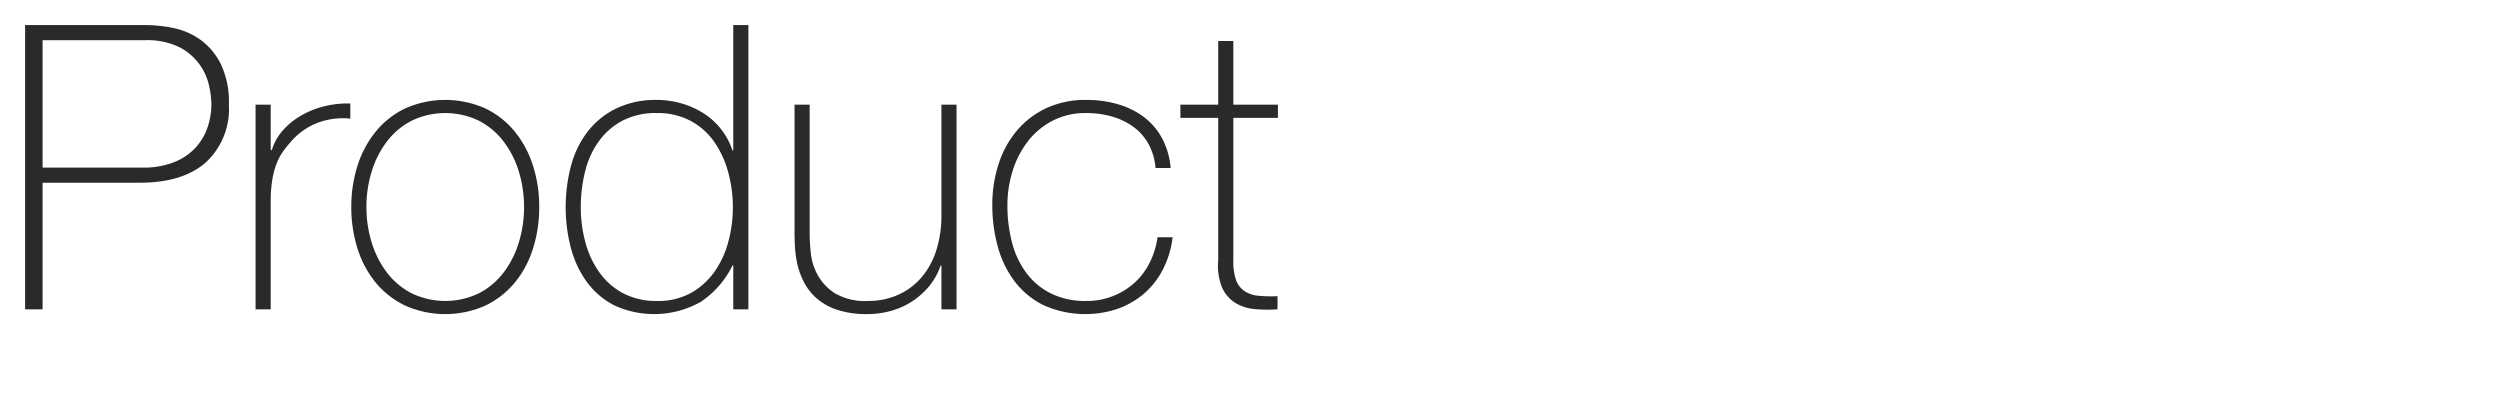
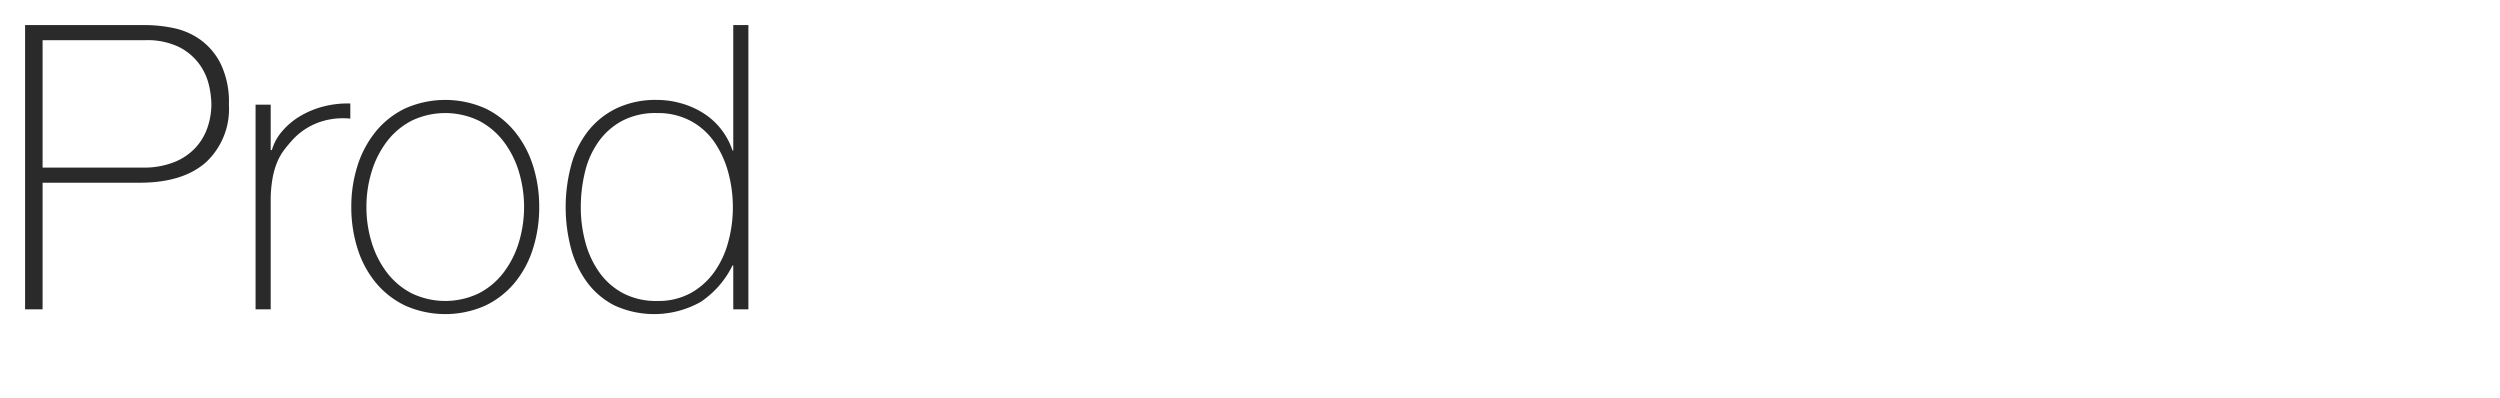
<svg xmlns="http://www.w3.org/2000/svg" viewBox="0 0 314 50">
  <g id="レイヤー_2" data-name="レイヤー 2">
-     <rect width="314" height="50" style="fill:none" />
-   </g>
+     </g>
  <g id="レイヤー_1" data-name="レイヤー 1">
    <path d="M3.15,3.149h15.2a17.82,17.82,0,0,1,3.325.35,8.985,8.985,0,0,1,3.4,1.425,8.335,8.335,0,0,1,2.625,3.05,11.027,11.027,0,0,1,1.05,5.175,9.143,9.143,0,0,1-2.9,7.25q-2.9,2.55-8.3,2.55H5.35v15.9H3.15Zm2.2,17.9H17.9a10.244,10.244,0,0,0,4.075-.725A7.327,7.327,0,0,0,24.65,18.45a7.231,7.231,0,0,0,1.45-2.55,9.104,9.104,0,0,0,.45-2.8,11.369,11.369,0,0,0-.3-2.375,7.27,7.27,0,0,0-1.2-2.65,7.182,7.182,0,0,0-2.525-2.15A9.142,9.142,0,0,0,18.2,5.05H5.35Z" style="fill:#2a2a2a" />
    <path d="M34,18.85h.15a6.256,6.256,0,0,1,1.275-2.35,8.956,8.956,0,0,1,2.25-1.9,11.128,11.128,0,0,1,2.95-1.225A11.964,11.964,0,0,1,44,13v1.9a9.009,9.009,0,0,0-3.425.3,8.312,8.312,0,0,0-3.675,2.2,17.708,17.708,0,0,0-1.225,1.45,7.03,7.03,0,0,0-.875,1.55,9.78,9.78,0,0,0-.55,1.9A16.473,16.473,0,0,0,34,24.8V38.85h-1.9v-25.7H34Z" style="fill:#2a2a2a" />
    <path d="M44.124,26a16.894,16.894,0,0,1,.775-5.175A12.992,12.992,0,0,1,47.174,16.55a10.812,10.812,0,0,1,3.7-2.925,12.402,12.402,0,0,1,10.1,0,10.819,10.819,0,0,1,3.7,2.925,13.001,13.001,0,0,1,2.275,4.275A16.909,16.909,0,0,1,67.725,26a17.143,17.143,0,0,1-.775,5.2,12.674,12.674,0,0,1-2.275,4.275,10.928,10.928,0,0,1-3.7,2.9,12.397,12.397,0,0,1-10.1,0,10.92,10.92,0,0,1-3.7-2.9A12.665,12.665,0,0,1,44.899,31.2,17.127,17.127,0,0,1,44.124,26Zm1.9,0a15.033,15.033,0,0,0,.65,4.425,11.993,11.993,0,0,0,1.9,3.775,9.245,9.245,0,0,0,3.1,2.625,9.749,9.749,0,0,0,8.5,0,9.255,9.255,0,0,0,3.1-2.625,12.014,12.014,0,0,0,1.9-3.775,15.39,15.39,0,0,0,0-8.85,12.014,12.014,0,0,0-1.9-3.775,9.255,9.255,0,0,0-3.1-2.625,9.749,9.749,0,0,0-8.5,0,9.245,9.245,0,0,0-3.1,2.625,11.993,11.993,0,0,0-1.9,3.775A15.037,15.037,0,0,0,46.024,26Z" style="fill:#2a2a2a" />
    <path d="M92.098,33.35h-.1a11.667,11.667,0,0,1-4,4.575,11.95,11.95,0,0,1-10.85.425,9.861,9.861,0,0,1-3.45-2.95,12.768,12.768,0,0,1-2-4.275,20.379,20.379,0,0,1,.05-10.4A12.113,12.113,0,0,1,73.873,16.45a10.194,10.194,0,0,1,3.575-2.85,11.38,11.38,0,0,1,5.05-1.05,11.163,11.163,0,0,1,3.05.425A10.69,10.69,0,0,1,88.323,14.2a8.8,8.8,0,0,1,3.675,4.7h.1V3.149h1.9v35.7h-1.9Zm-9.55,4.45a8.472,8.472,0,0,0,4.225-1,9.006,9.006,0,0,0,2.95-2.65,11.719,11.719,0,0,0,1.75-3.775,16.501,16.501,0,0,0,.575-4.325,16.696,16.696,0,0,0-.575-4.375,12.365,12.365,0,0,0-1.725-3.8A8.527,8.527,0,0,0,86.773,15.2a8.765,8.765,0,0,0-4.275-1,9.012,9.012,0,0,0-4.35.975A8.665,8.665,0,0,0,75.173,17.8a10.956,10.956,0,0,0-1.7,3.8,18.691,18.691,0,0,0-.525,4.45,16.655,16.655,0,0,0,.575,4.375,11.699,11.699,0,0,0,1.75,3.775,8.668,8.668,0,0,0,2.975,2.625A8.907,8.907,0,0,0,82.548,37.8Z" style="fill:#2a2a2a" />
-     <path d="M120.143,38.85h-1.9v-5.5h-.1a8.254,8.254,0,0,1-1.425,2.575,9.467,9.467,0,0,1-4.825,3.125,11.068,11.068,0,0,1-2.95.4,11.67,11.67,0,0,1-3.825-.55,7.48,7.48,0,0,1-2.575-1.45,6.99,6.99,0,0,1-1.575-2.025,9.323,9.323,0,0,1-.825-2.275,13.293,13.293,0,0,1-.3-2.225q-.051-1.075-.05-1.875v-15.9h1.9v16.25a23.692,23.692,0,0,0,.15,2.425,7.263,7.263,0,0,0,.875,2.75,6.4,6.4,0,0,0,2.175,2.275,7.455,7.455,0,0,0,4.1.95,9.1,9.1,0,0,0,3.875-.8,8.373,8.373,0,0,0,2.925-2.225,9.79,9.79,0,0,0,1.825-3.4,14.274,14.274,0,0,0,.625-4.325v-13.9h1.9Z" style="fill:#2a2a2a" />
-     <path d="M145.133,21.1a7.441,7.441,0,0,0-.875-3,6.69,6.69,0,0,0-1.875-2.15,8.527,8.527,0,0,0-2.675-1.3,11.533,11.533,0,0,0-3.275-.45,8.973,8.973,0,0,0-4.25.975,9.367,9.367,0,0,0-3.1,2.6,11.785,11.785,0,0,0-1.9,3.7,14.213,14.213,0,0,0-.65,4.275,18.205,18.205,0,0,0,.6,4.8,10.886,10.886,0,0,0,1.85,3.825,8.598,8.598,0,0,0,3.1,2.525,9.836,9.836,0,0,0,4.35.9,8.894,8.894,0,0,0,6.025-2.25,8.543,8.543,0,0,0,1.925-2.525,10.26,10.26,0,0,0,1-3.225h1.9a12.053,12.053,0,0,1-1.25,4.1,10.044,10.044,0,0,1-2.4,3.025,10.414,10.414,0,0,1-3.3,1.875,12.793,12.793,0,0,1-9.275-.475,10.279,10.279,0,0,1-3.65-3.025,12.841,12.841,0,0,1-2.1-4.375,19.577,19.577,0,0,1-.675-5.175,16.486,16.486,0,0,1,.775-5.1,12.466,12.466,0,0,1,2.275-4.2,10.798,10.798,0,0,1,3.7-2.85,11.587,11.587,0,0,1,5.05-1.05,14.14,14.14,0,0,1,3.925.525,10.173,10.173,0,0,1,3.25,1.575,8.222,8.222,0,0,1,2.325,2.675,9.537,9.537,0,0,1,1.1,3.775Z" style="fill:#2a2a2a" />
-     <path d="M160.507,14.8h-5.6v17.95a6.94,6.94,0,0,0,.35,2.45,2.794,2.794,0,0,0,1.075,1.375,3.809,3.809,0,0,0,1.75.575,17.735,17.735,0,0,0,2.375.05v1.65a17.842,17.842,0,0,1-2.825-.025,5.669,5.669,0,0,1-2.425-.75,4.393,4.393,0,0,1-1.675-1.875,7.08,7.08,0,0,1-.525-3.45V14.8h-4.75v-1.65h4.75v-8h1.9v8h5.6Z" style="fill:#2a2a2a" />
  </g>
</svg>